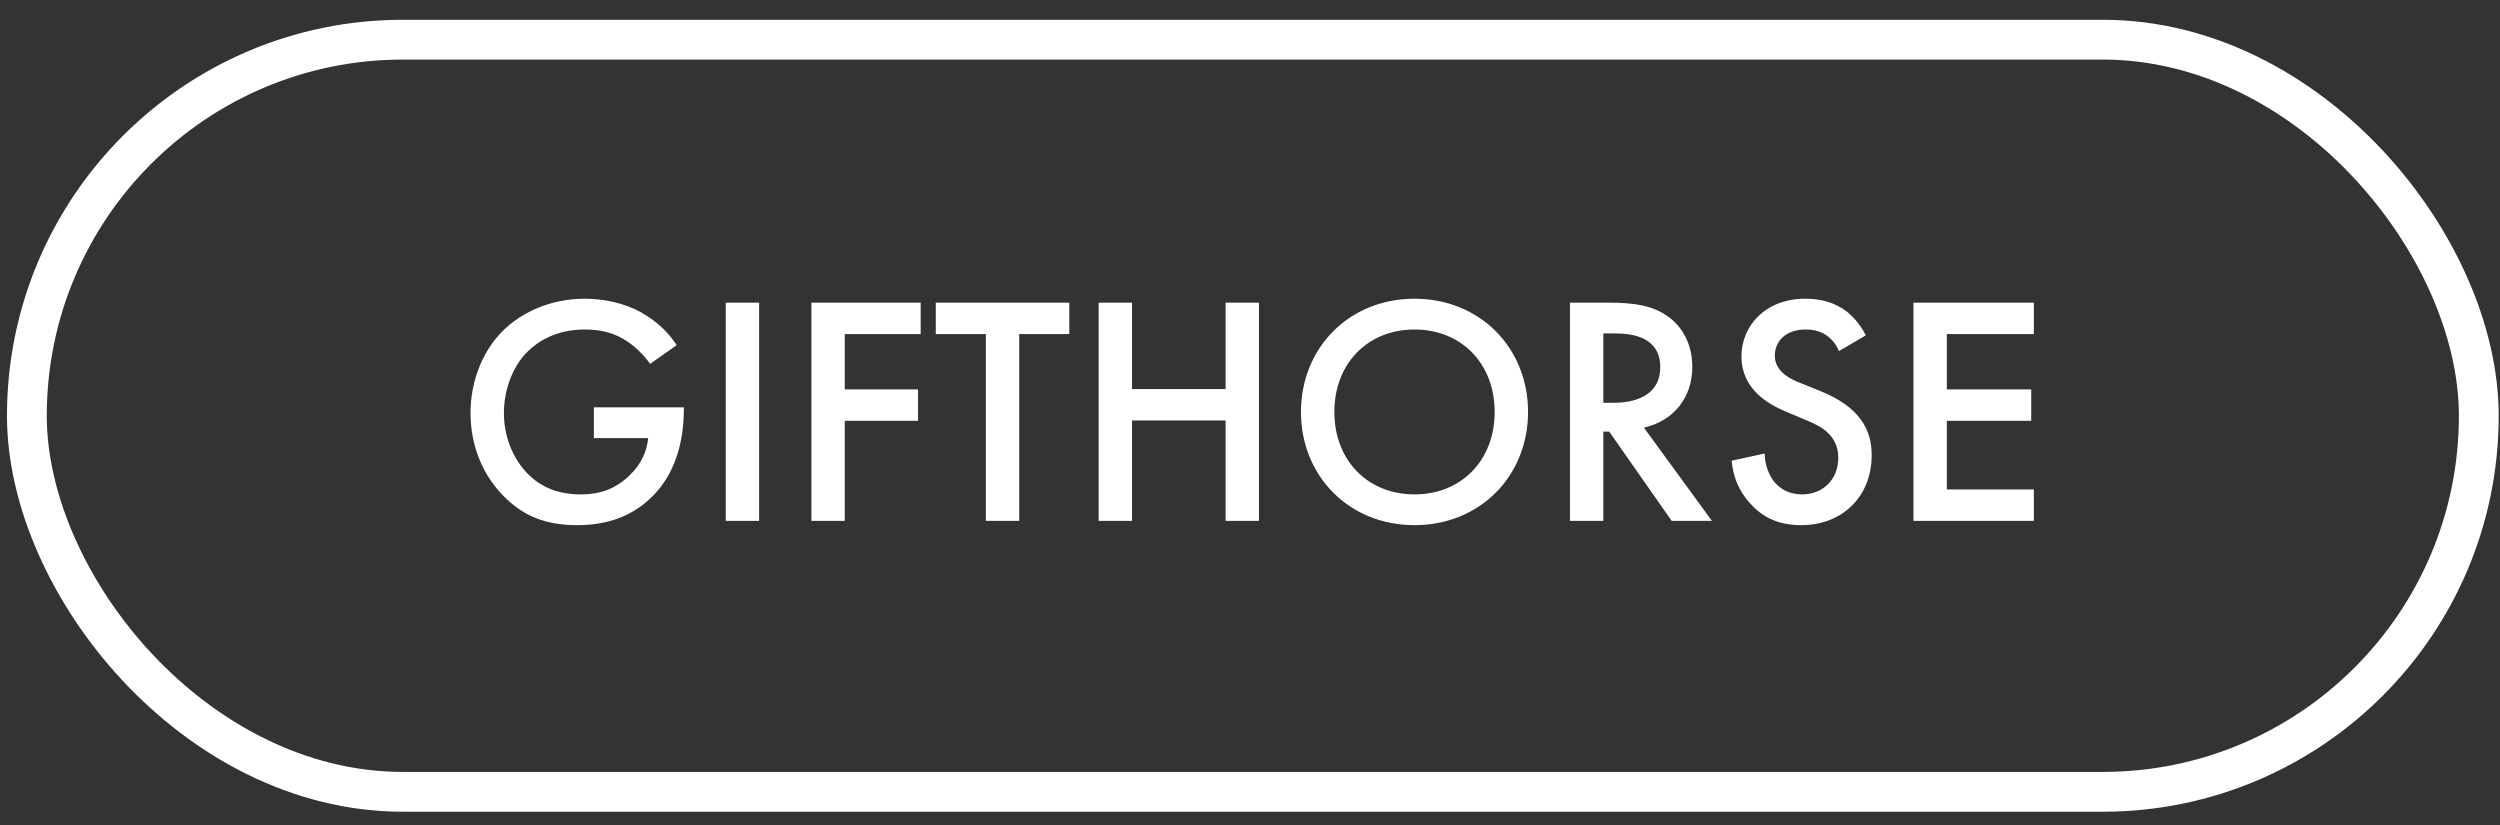
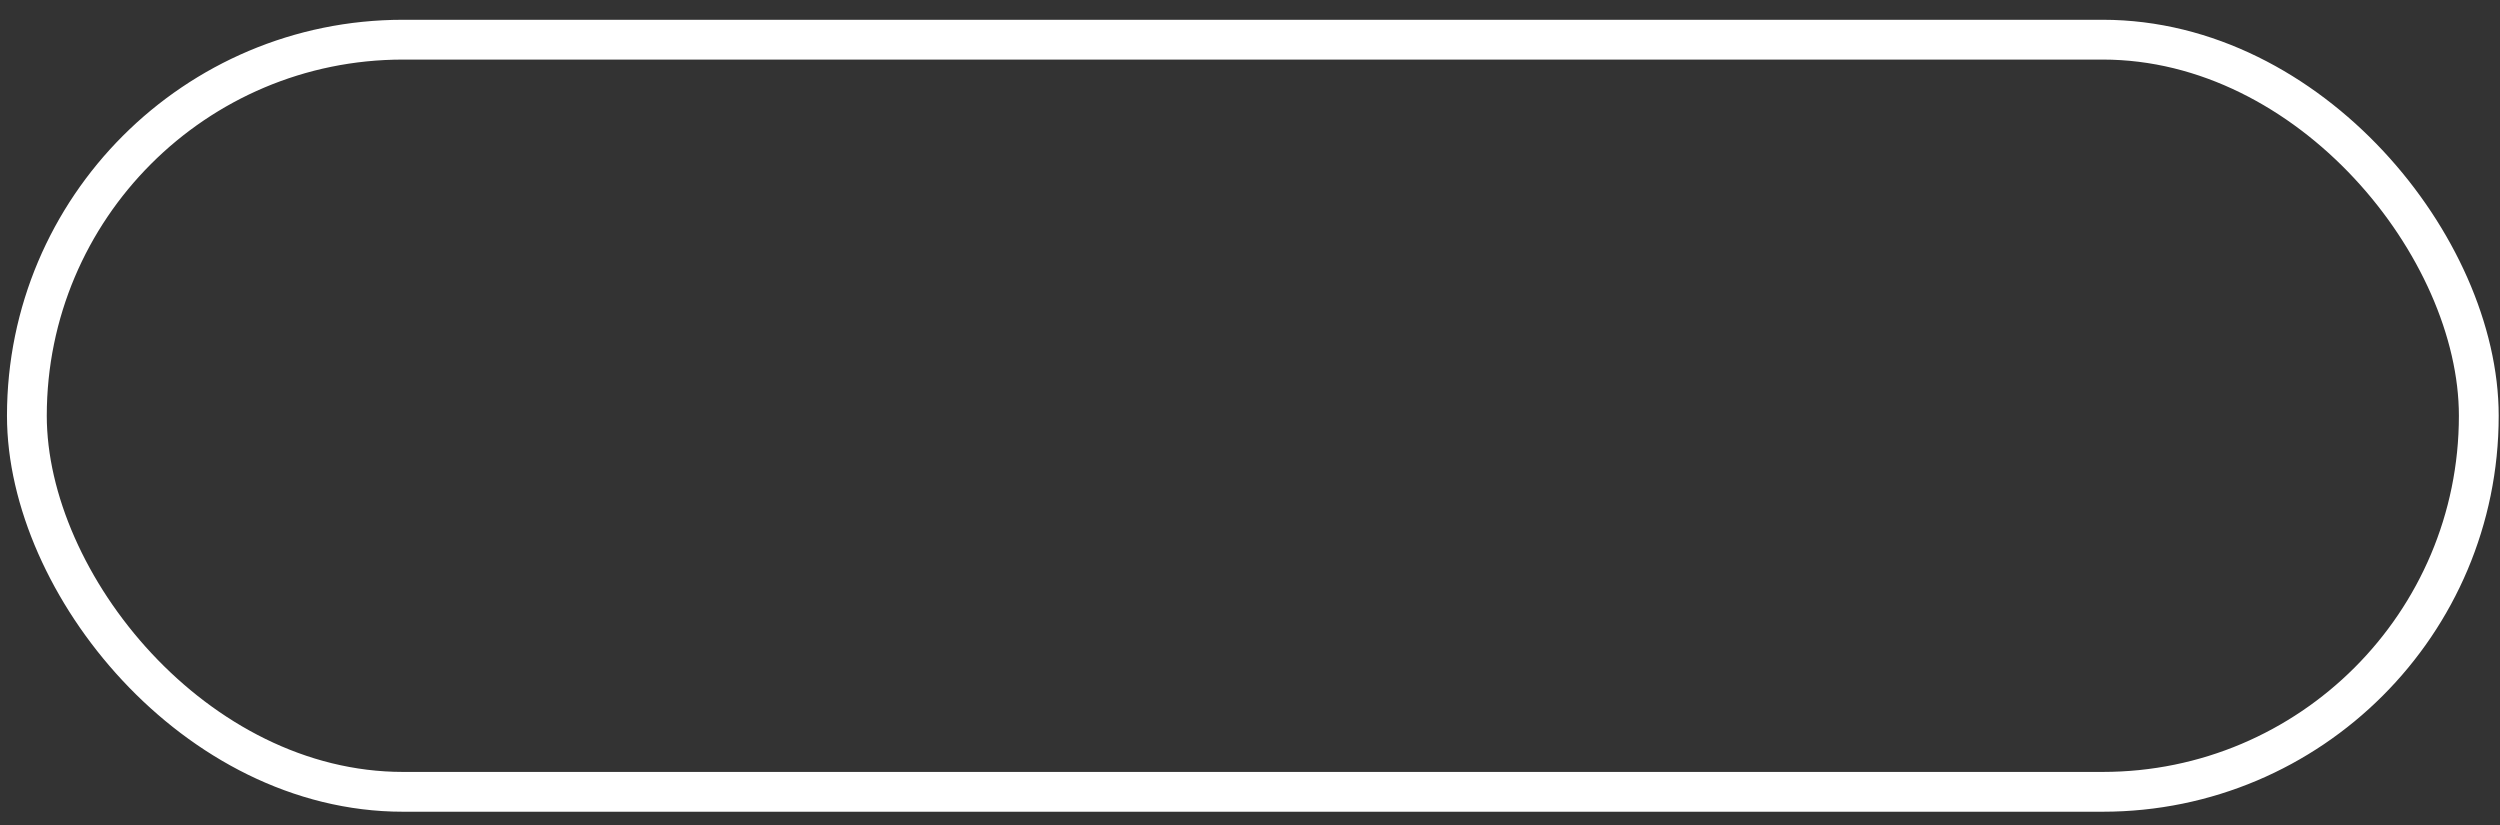
<svg xmlns="http://www.w3.org/2000/svg" width="100" height="33" viewBox="0 0 100 33" fill="none">
  <rect x="0" y="0" width="100" height="33" fill="#333333" stroke="none" />
  <rect x="1.075" y="1.587" width="98.077" height="30.086" rx="15.043" stroke="white" stroke-width="1.592" />
-   <path d="M23.755 17.525V16.294H27.354V16.36C27.354 17.852 26.909 19.069 26.058 19.894C25.155 20.77 24.082 21.006 23.087 21.006C21.818 21.006 20.915 20.64 20.117 19.815C19.266 18.938 18.821 17.773 18.821 16.517C18.821 15.156 19.371 13.978 20.09 13.258C20.836 12.499 22.027 11.949 23.375 11.949C24.161 11.949 24.972 12.119 25.653 12.499C26.373 12.905 26.818 13.415 27.066 13.808L26.006 14.554C25.744 14.187 25.352 13.795 24.933 13.559C24.449 13.271 23.925 13.18 23.389 13.18C22.25 13.18 21.517 13.651 21.085 14.083C20.509 14.658 20.156 15.588 20.156 16.53C20.156 17.407 20.483 18.284 21.059 18.899C21.661 19.54 22.407 19.776 23.245 19.776C24.004 19.776 24.632 19.553 25.195 19.004C25.679 18.532 25.875 18.022 25.928 17.525H23.755ZM29.03 12.106H30.365V20.836H29.03V12.106ZM36.827 12.106V13.363H33.79V15.575H36.722V16.831H33.79V20.836H32.455V12.106H36.827ZM42.771 13.363H40.769V20.836H39.434V13.363H37.431V12.106H42.771V13.363ZM45.281 12.106V15.562H49.024V12.106H50.359V20.836H49.024V16.818H45.281V20.836H43.946V12.106H45.281ZM56.581 11.949C59.198 11.949 61.122 13.912 61.122 16.478C61.122 19.043 59.198 21.006 56.581 21.006C53.963 21.006 52.039 19.043 52.039 16.478C52.039 13.912 53.963 11.949 56.581 11.949ZM56.581 19.776C58.452 19.776 59.787 18.415 59.787 16.478C59.787 14.541 58.452 13.18 56.581 13.18C54.709 13.18 53.374 14.541 53.374 16.478C53.374 18.415 54.709 19.776 56.581 19.776ZM62.798 12.106H64.355C65.415 12.106 66.096 12.237 66.659 12.617C67.614 13.258 67.693 14.292 67.693 14.671C67.693 15.928 66.921 16.844 65.756 17.106L68.478 20.836H66.868L64.368 17.263H64.133V20.836H62.798V12.106ZM64.133 13.337V16.111H64.552C64.918 16.111 66.41 16.072 66.41 14.685C66.41 13.454 65.245 13.337 64.591 13.337H64.133ZM74.632 13.415L73.558 14.043C73.48 13.847 73.362 13.664 73.166 13.494C72.891 13.271 72.603 13.18 72.224 13.18C71.412 13.18 70.993 13.664 70.993 14.226C70.993 14.488 71.085 14.946 71.936 15.287L72.812 15.64C74.422 16.294 74.867 17.211 74.867 18.205C74.867 19.867 73.689 21.006 72.053 21.006C71.046 21.006 70.444 20.627 69.999 20.129C69.527 19.606 69.318 19.03 69.266 18.428L70.588 18.14C70.588 18.572 70.745 18.977 70.954 19.252C71.203 19.566 71.569 19.776 72.093 19.776C72.904 19.776 73.532 19.187 73.532 18.31C73.532 17.42 72.852 17.053 72.276 16.818L71.438 16.465C70.718 16.164 69.658 15.562 69.658 14.253C69.658 13.075 70.574 11.949 72.21 11.949C73.153 11.949 73.689 12.303 73.964 12.538C74.2 12.748 74.448 13.049 74.632 13.415ZM81.354 12.106V13.363H77.873V15.575H81.249V16.831H77.873V19.579H81.354V20.836H76.538V12.106H81.354Z" fill="white" />
</svg>